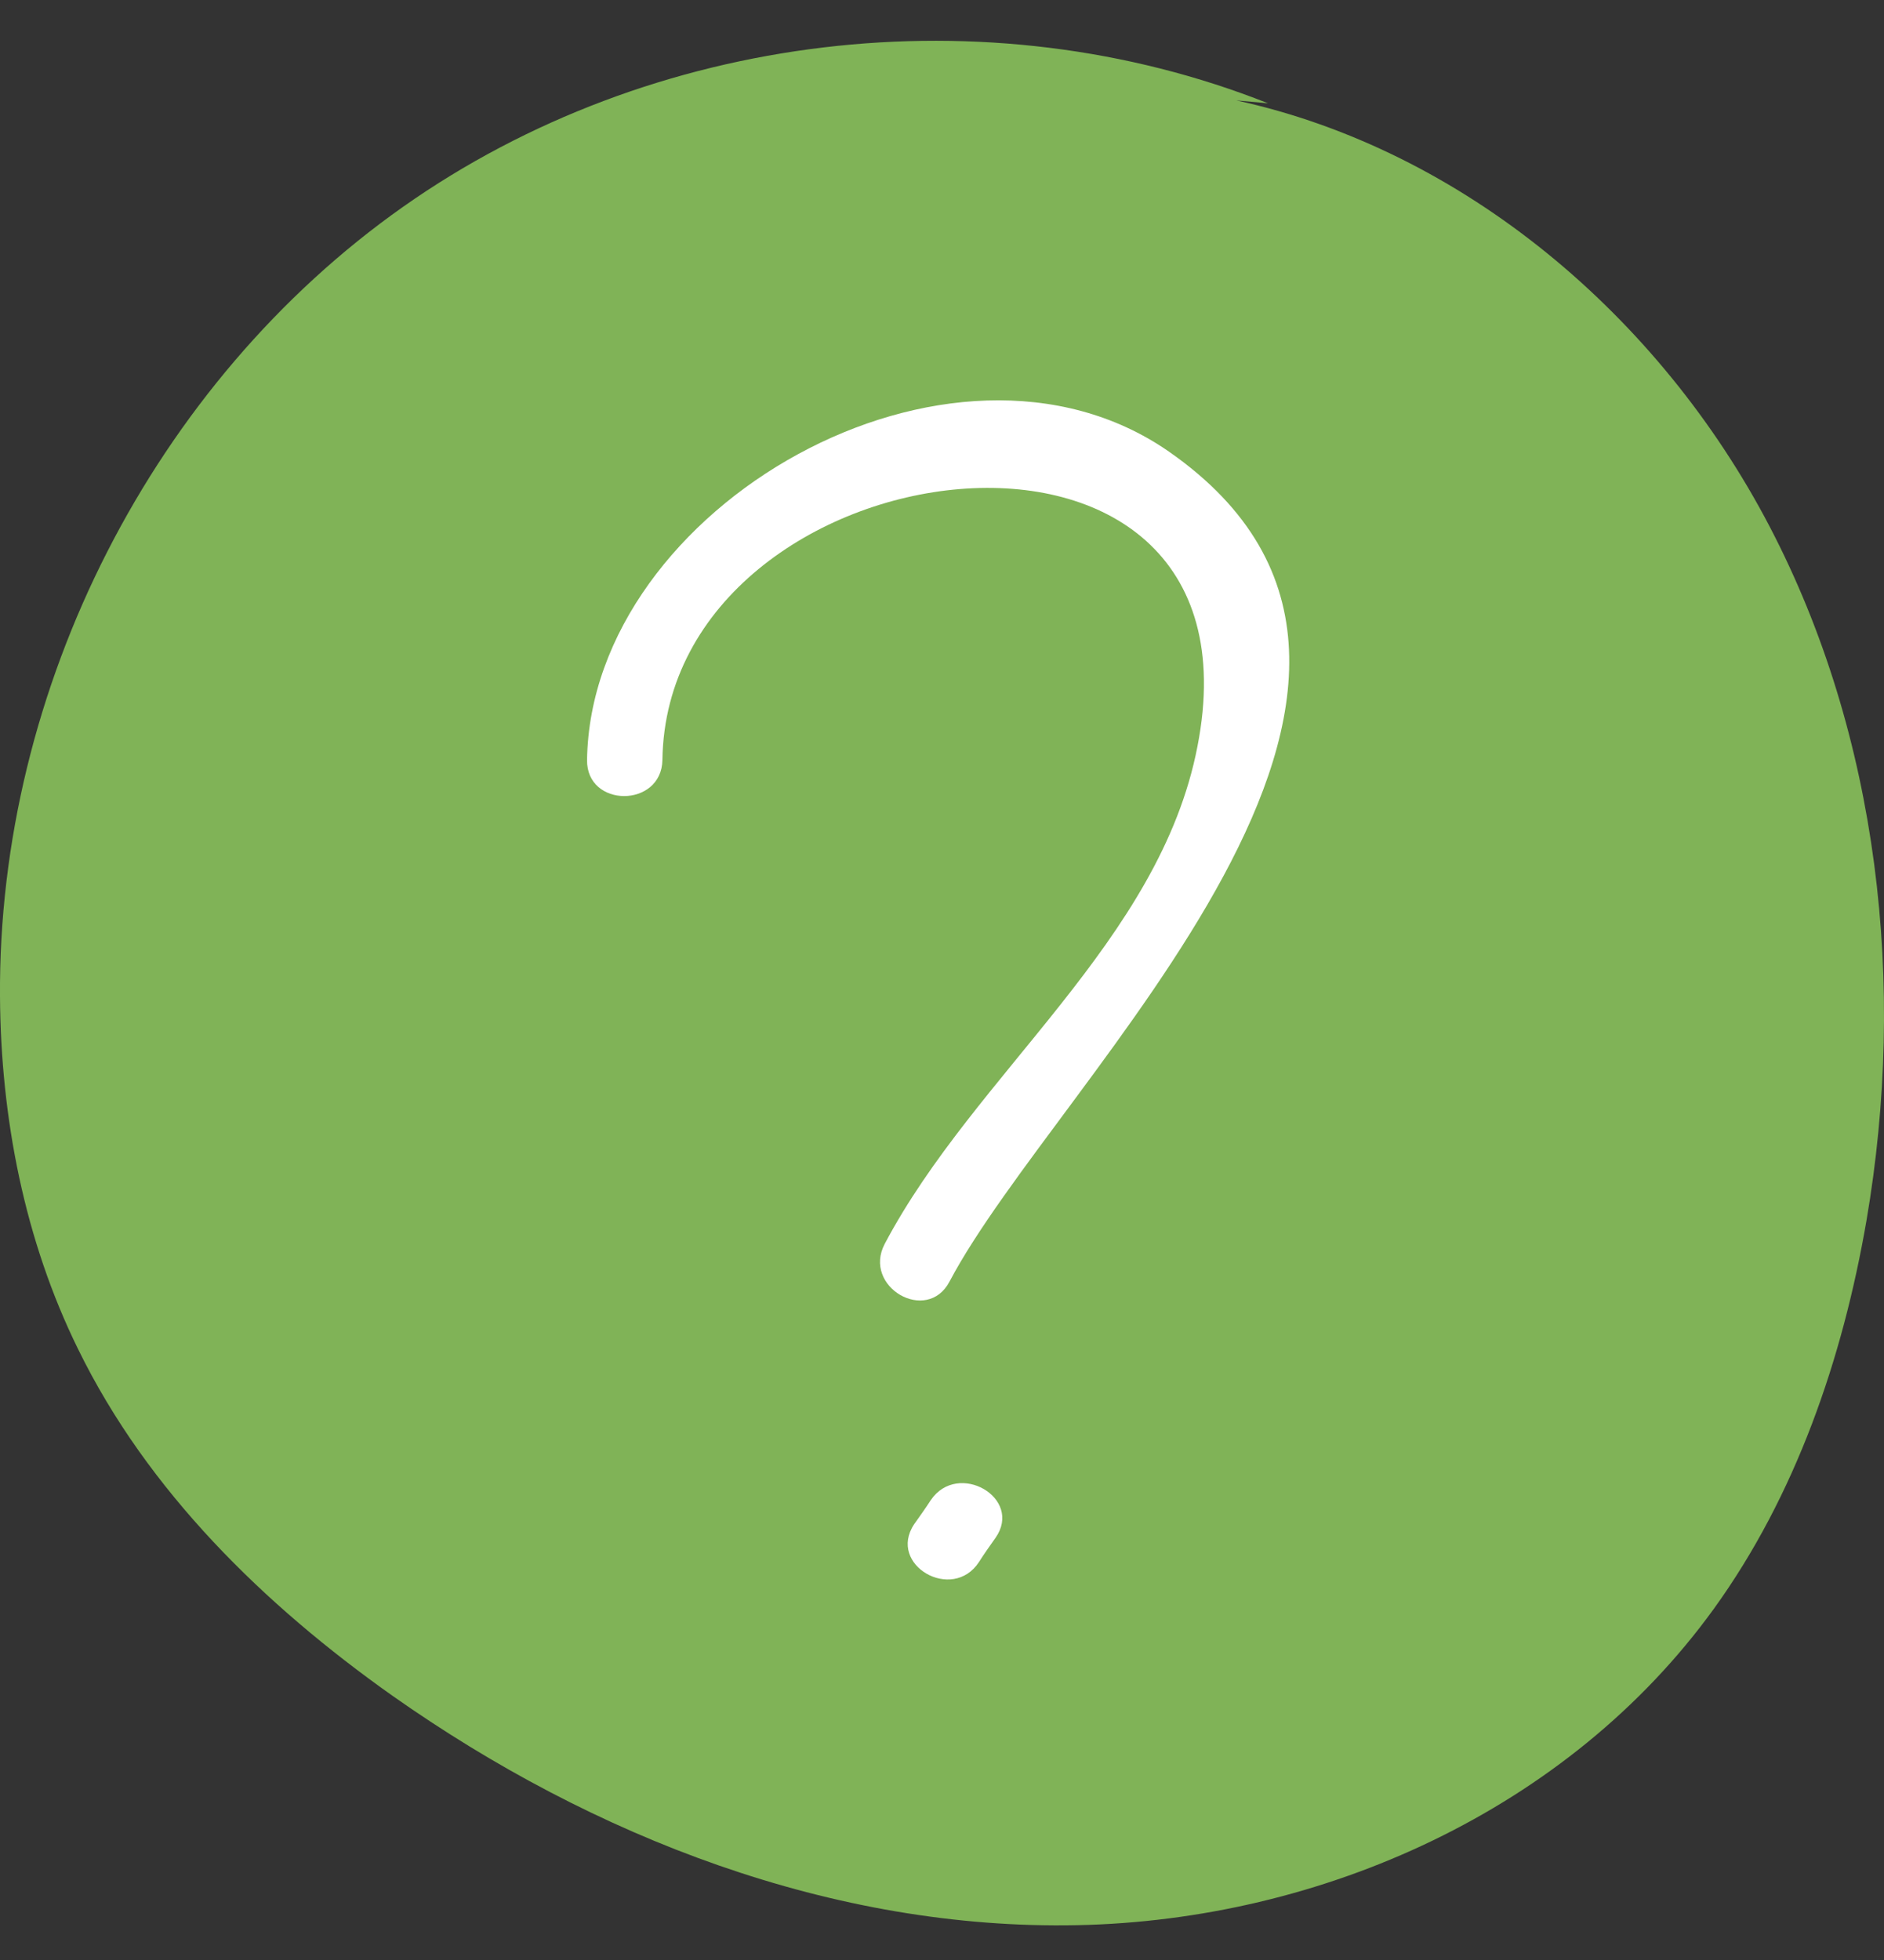
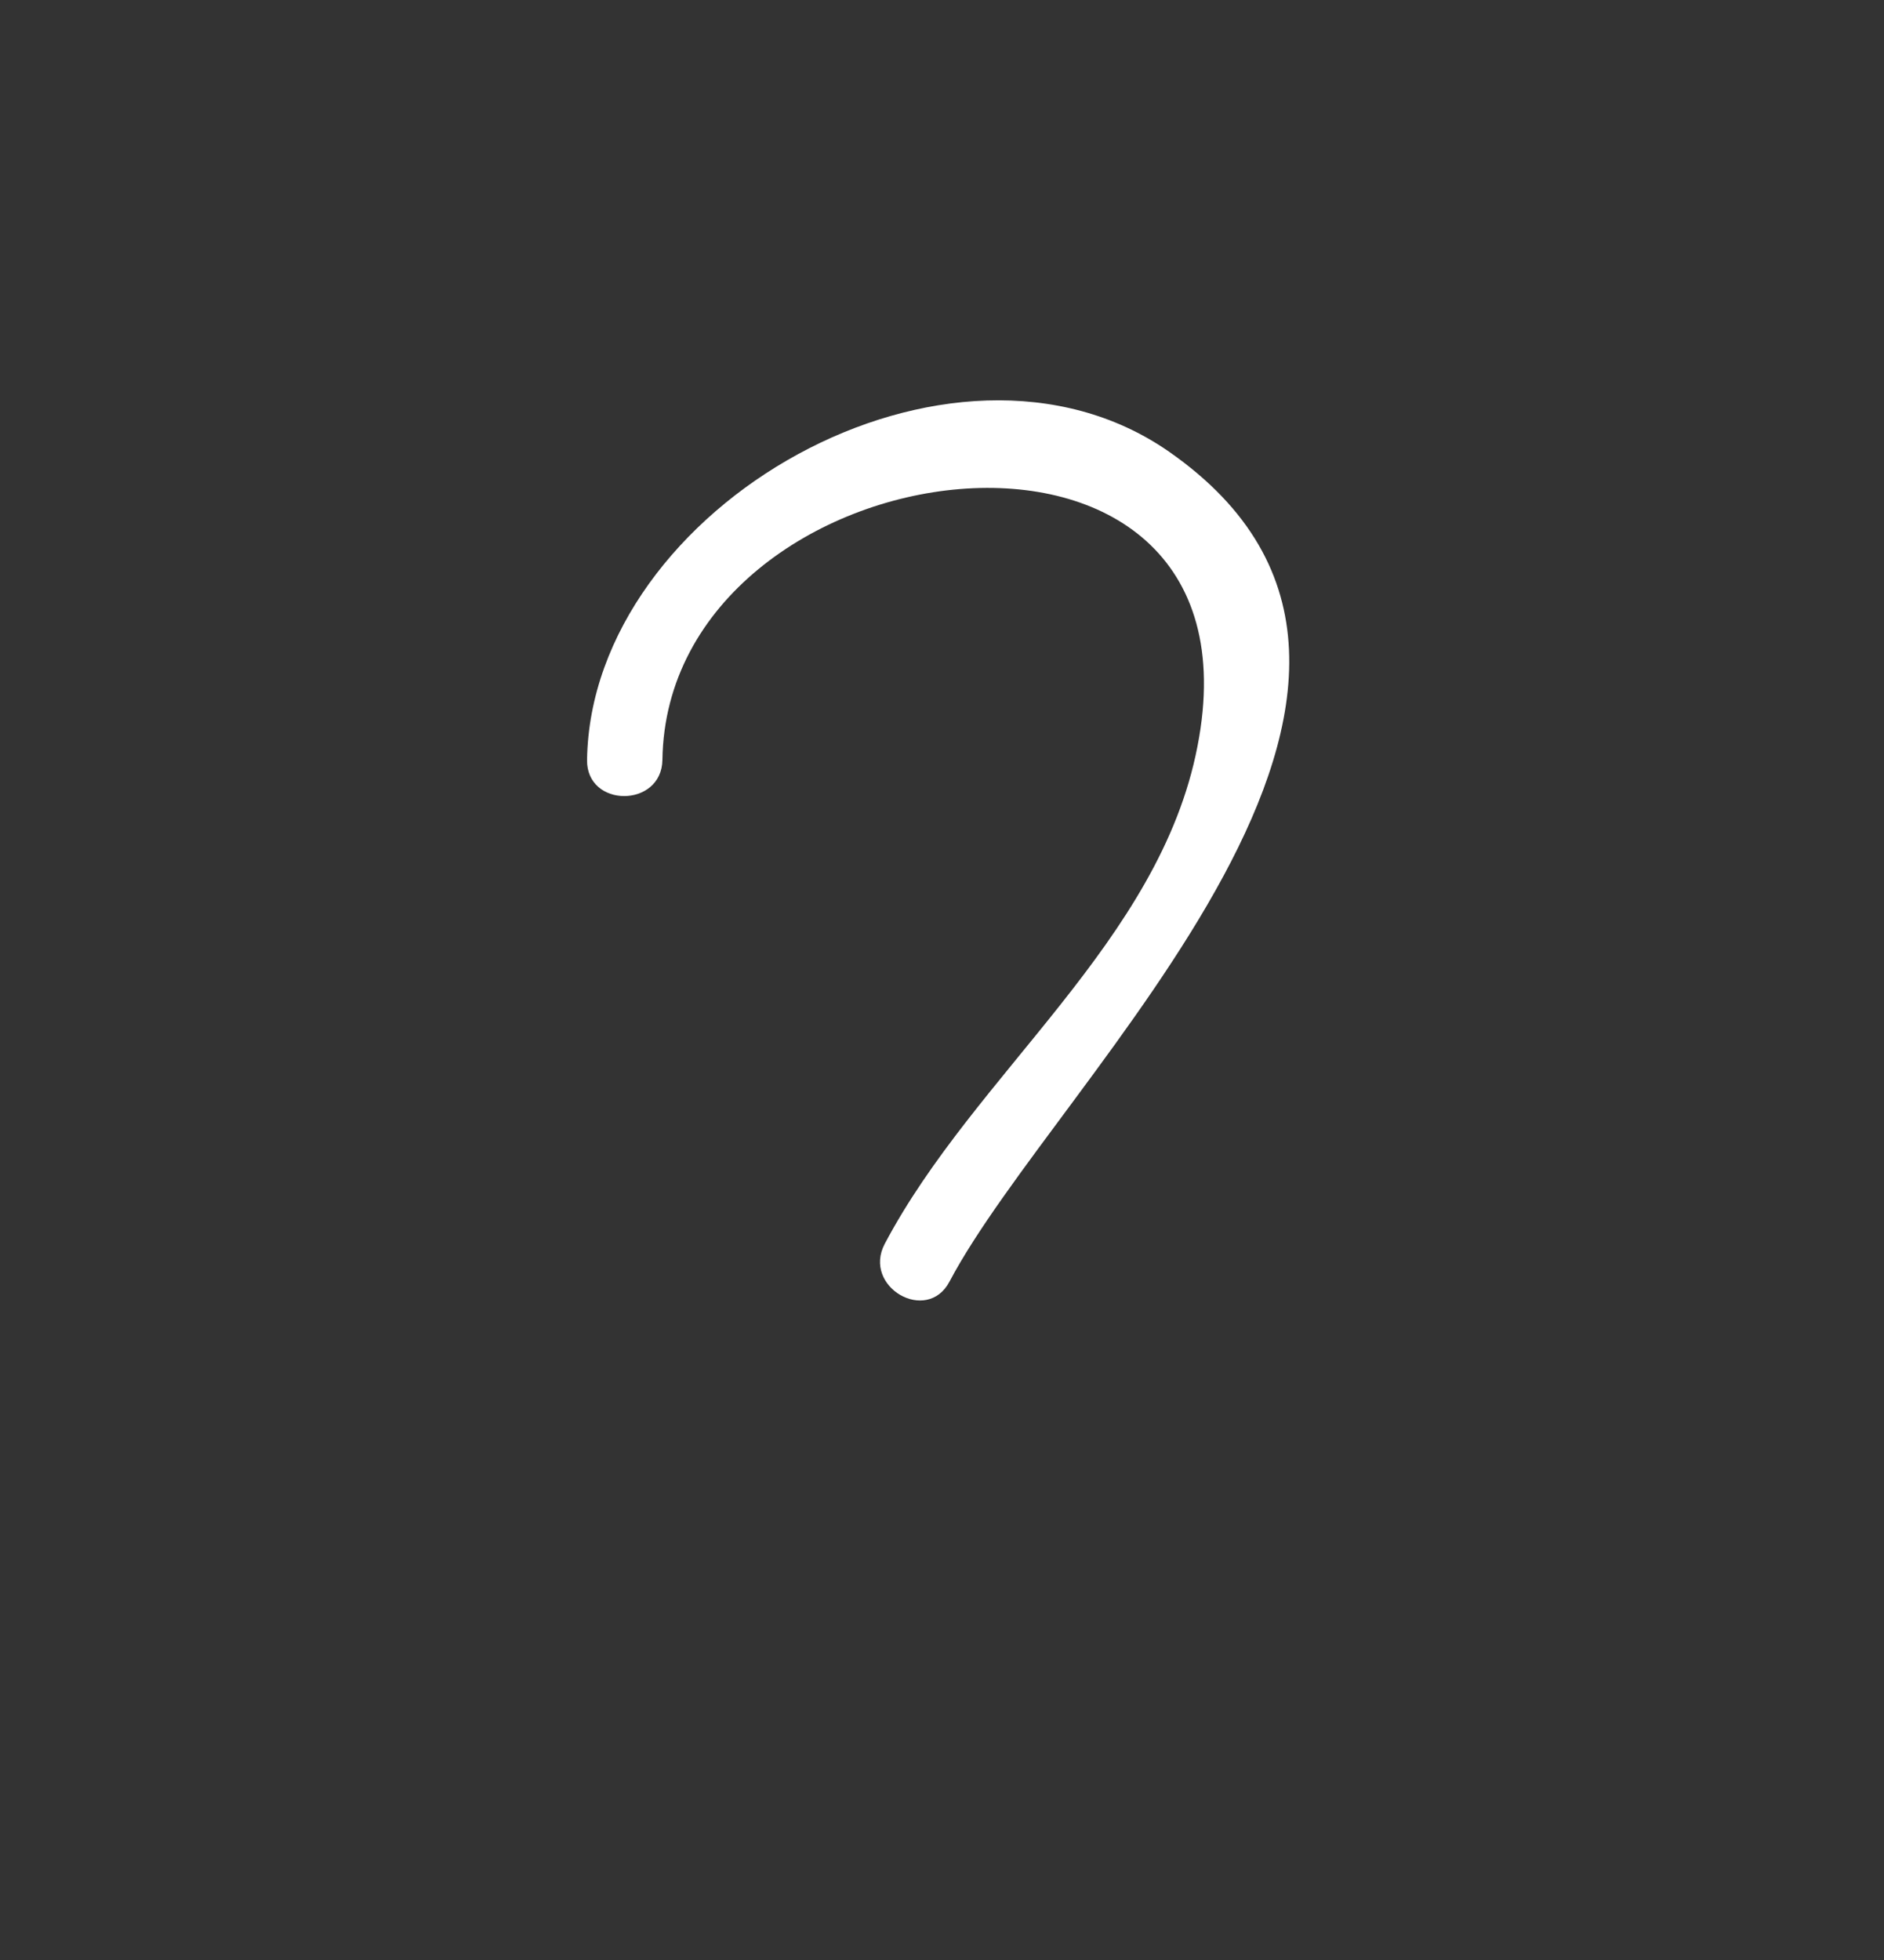
<svg xmlns="http://www.w3.org/2000/svg" width="25" height="26" viewBox="0 0 25 26" fill="none">
  <rect x="0" y="0" width="25" height="26" fill="#333333" stroke="none" />
-   <path d="M16.826 1.37C13.093 -0.109 8.651 0.416 5.348 2.744C2.044 5.072 -0.028 9.118 0 13.22C0.01 14.833 0.327 16.455 1.036 17.896C1.96 19.785 3.509 21.293 5.208 22.495C7.877 24.374 11.059 25.605 14.297 25.538C17.535 25.472 20.811 24.012 22.743 21.34C23.825 19.842 24.451 18.029 24.768 16.188C25.3 13.077 24.936 9.766 23.48 6.98C22.024 4.194 19.421 1.99 16.406 1.332" fill="#80B357" />
  <path d="M8.79 10.08C8.85 5.85 16.89 4.79 15.89 9.9C15.39 12.49 12.94 14.23 11.74 16.5C11.44 17.07 12.3 17.57 12.6 17C14.03 14.29 19.89 9.04 15.51 5.99C12.63 3.99 7.84 6.72 7.79 10.08C7.78 10.72 8.78 10.72 8.79 10.08Z" fill="white" />
-   <path d="M12.351 19.9C12.28 20.01 12.2 20.12 12.13 20.22C11.771 20.76 12.64 21.26 12.991 20.72C13.06 20.61 13.14 20.5 13.21 20.4C13.581 19.87 12.71 19.37 12.351 19.9Z" fill="white" />
</svg>